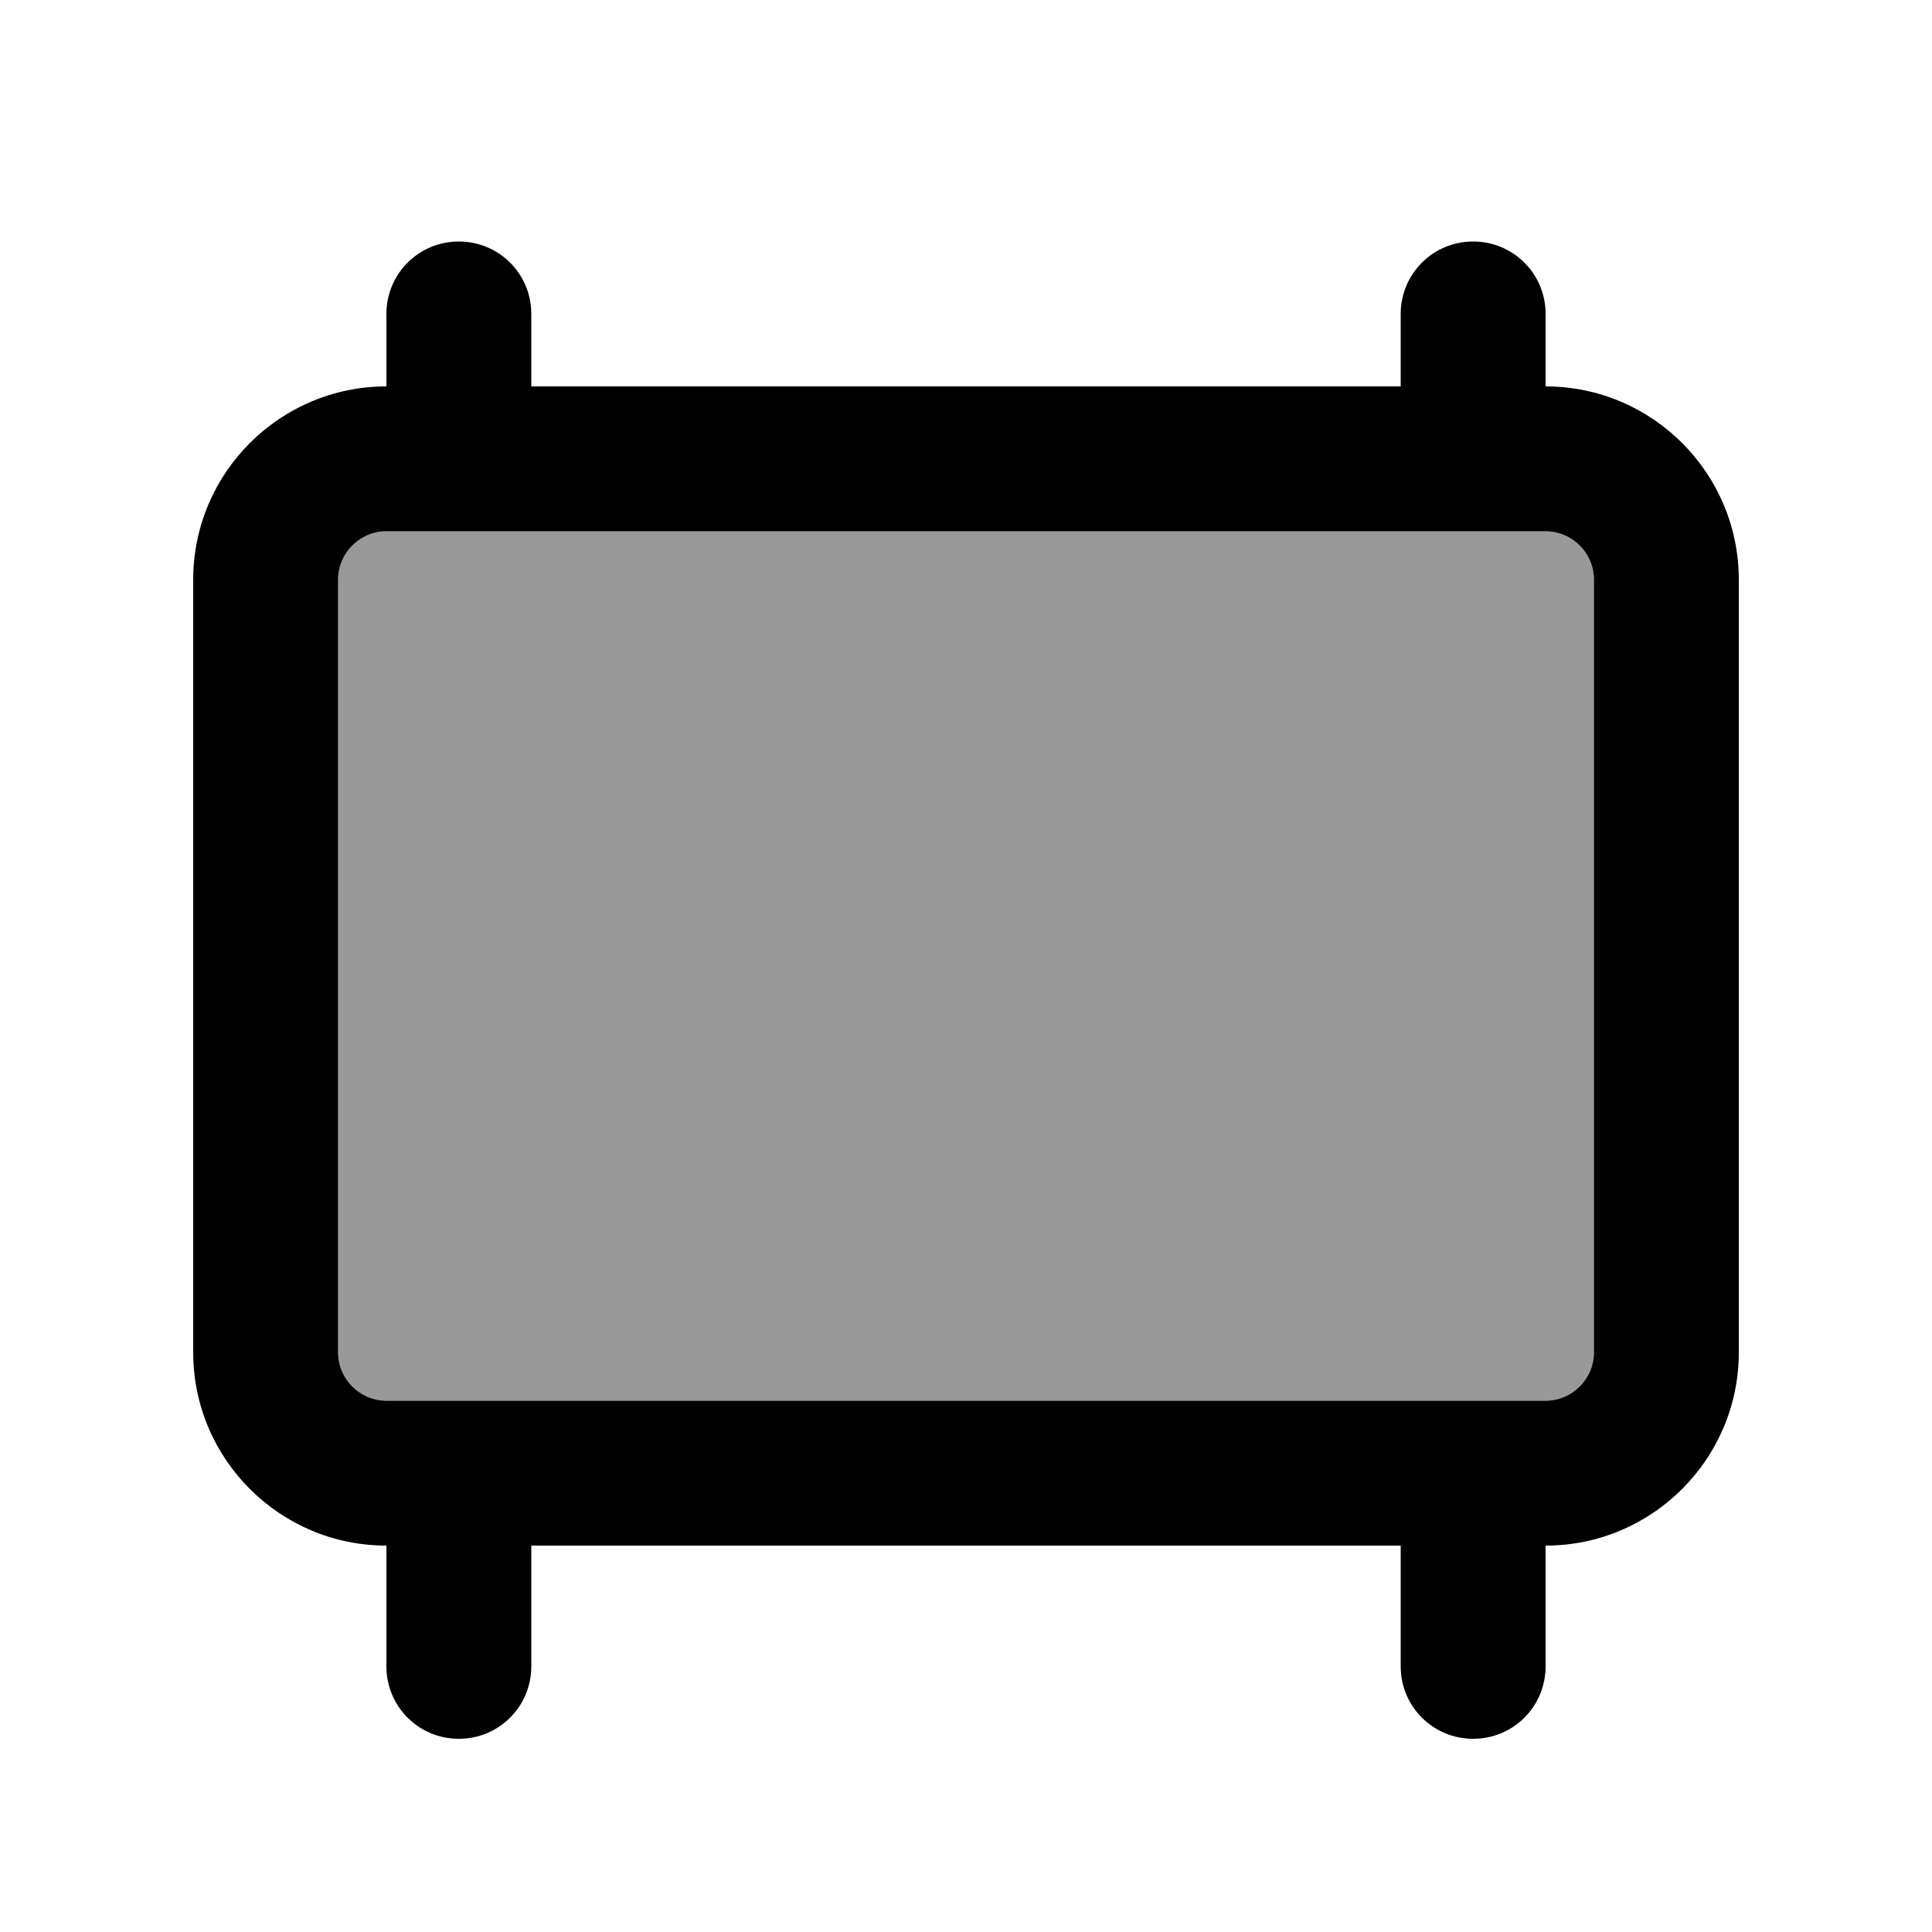
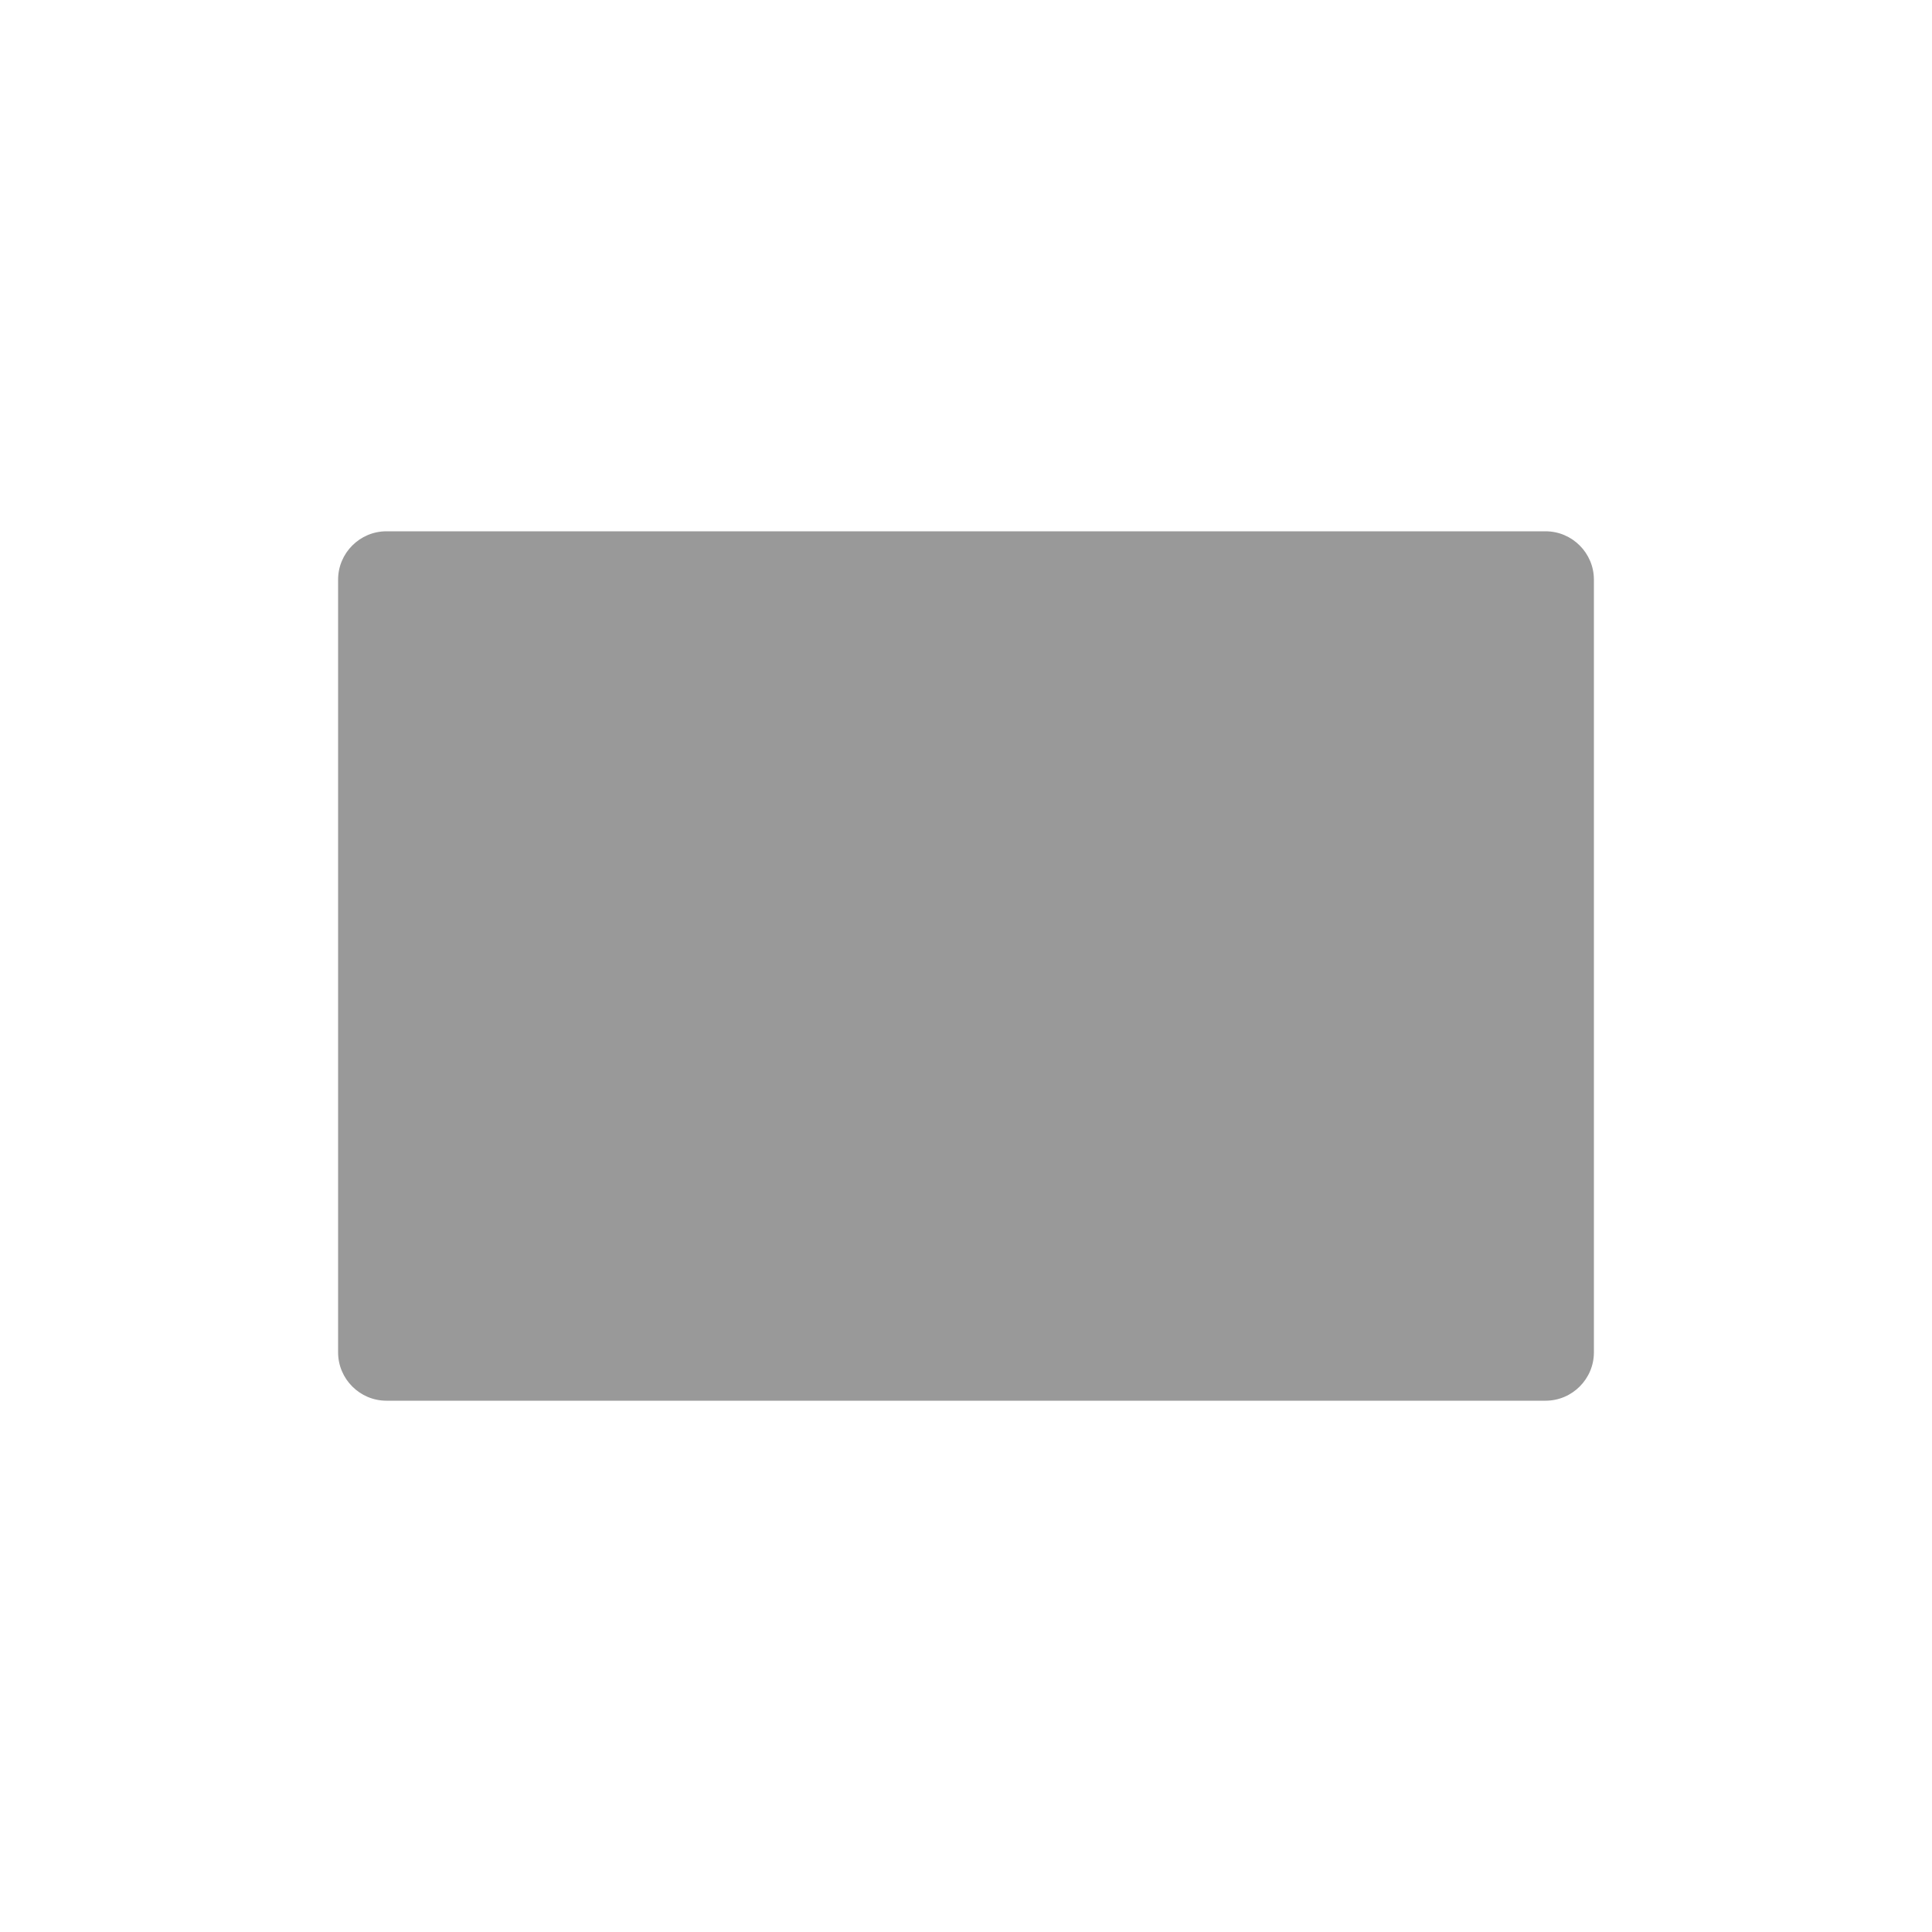
<svg xmlns="http://www.w3.org/2000/svg" viewBox="0 0 640 640">
  <path opacity=".4" fill="currentColor" d="M112 192L112 448C112 456.8 119.2 464 128 464L512 464C520.8 464 528 456.8 528 448L528 192C528 183.2 520.8 176 512 176L128 176C119.2 176 112 183.2 112 192z" />
-   <path fill="currentColor" d="M128 104L128 128C92.7 128 64 156.7 64 192L64 448C64 483.3 92.7 512 128 512L128 552C128 565.3 138.7 576 152 576C165.3 576 176 565.3 176 552L176 512L464 512L464 552C464 565.3 474.7 576 488 576C501.3 576 512 565.3 512 552L512 512C547.3 512 576 483.3 576 448L576 192C576 156.7 547.3 128 512 128L512 104C512 90.7 501.3 80 488 80C474.7 80 464 90.7 464 104L464 128L176 128L176 104C176 90.7 165.3 80 152 80C138.7 80 128 90.7 128 104zM512 176C520.8 176 528 183.2 528 192L528 448C528 456.8 520.8 464 512 464L128 464C119.2 464 112 456.8 112 448L112 192C112 183.2 119.2 176 128 176L512 176z" />
</svg>